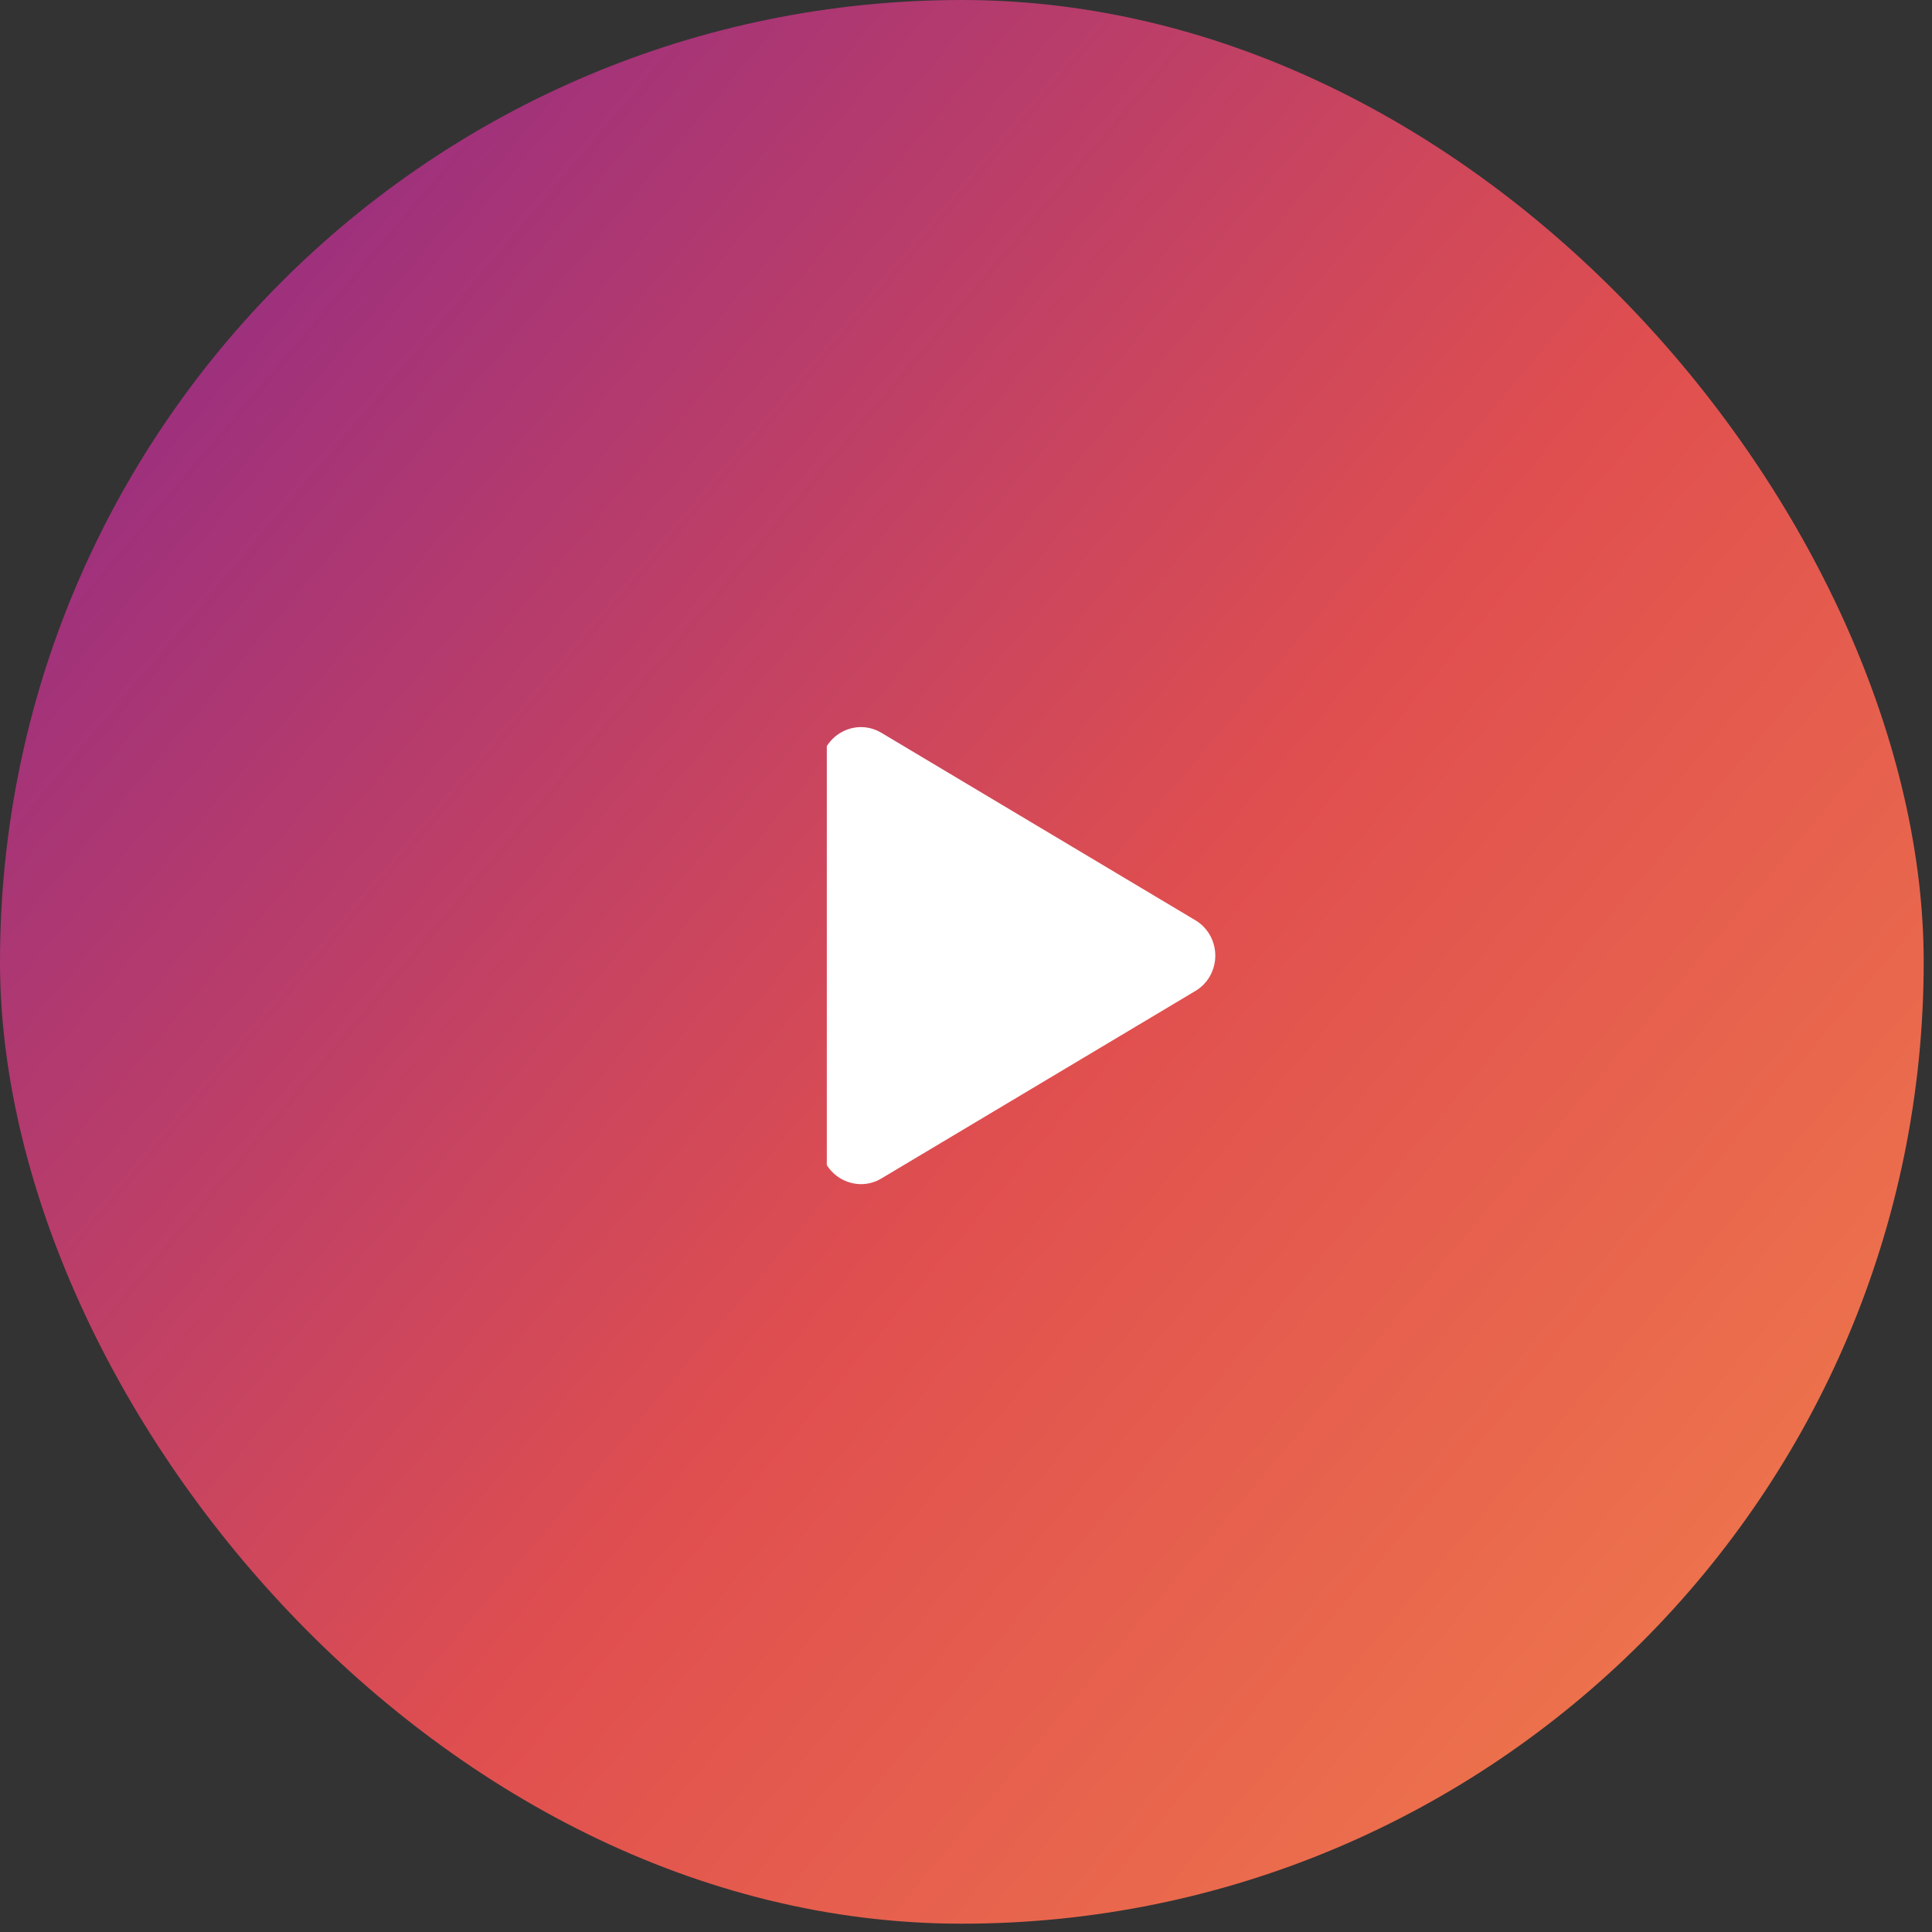
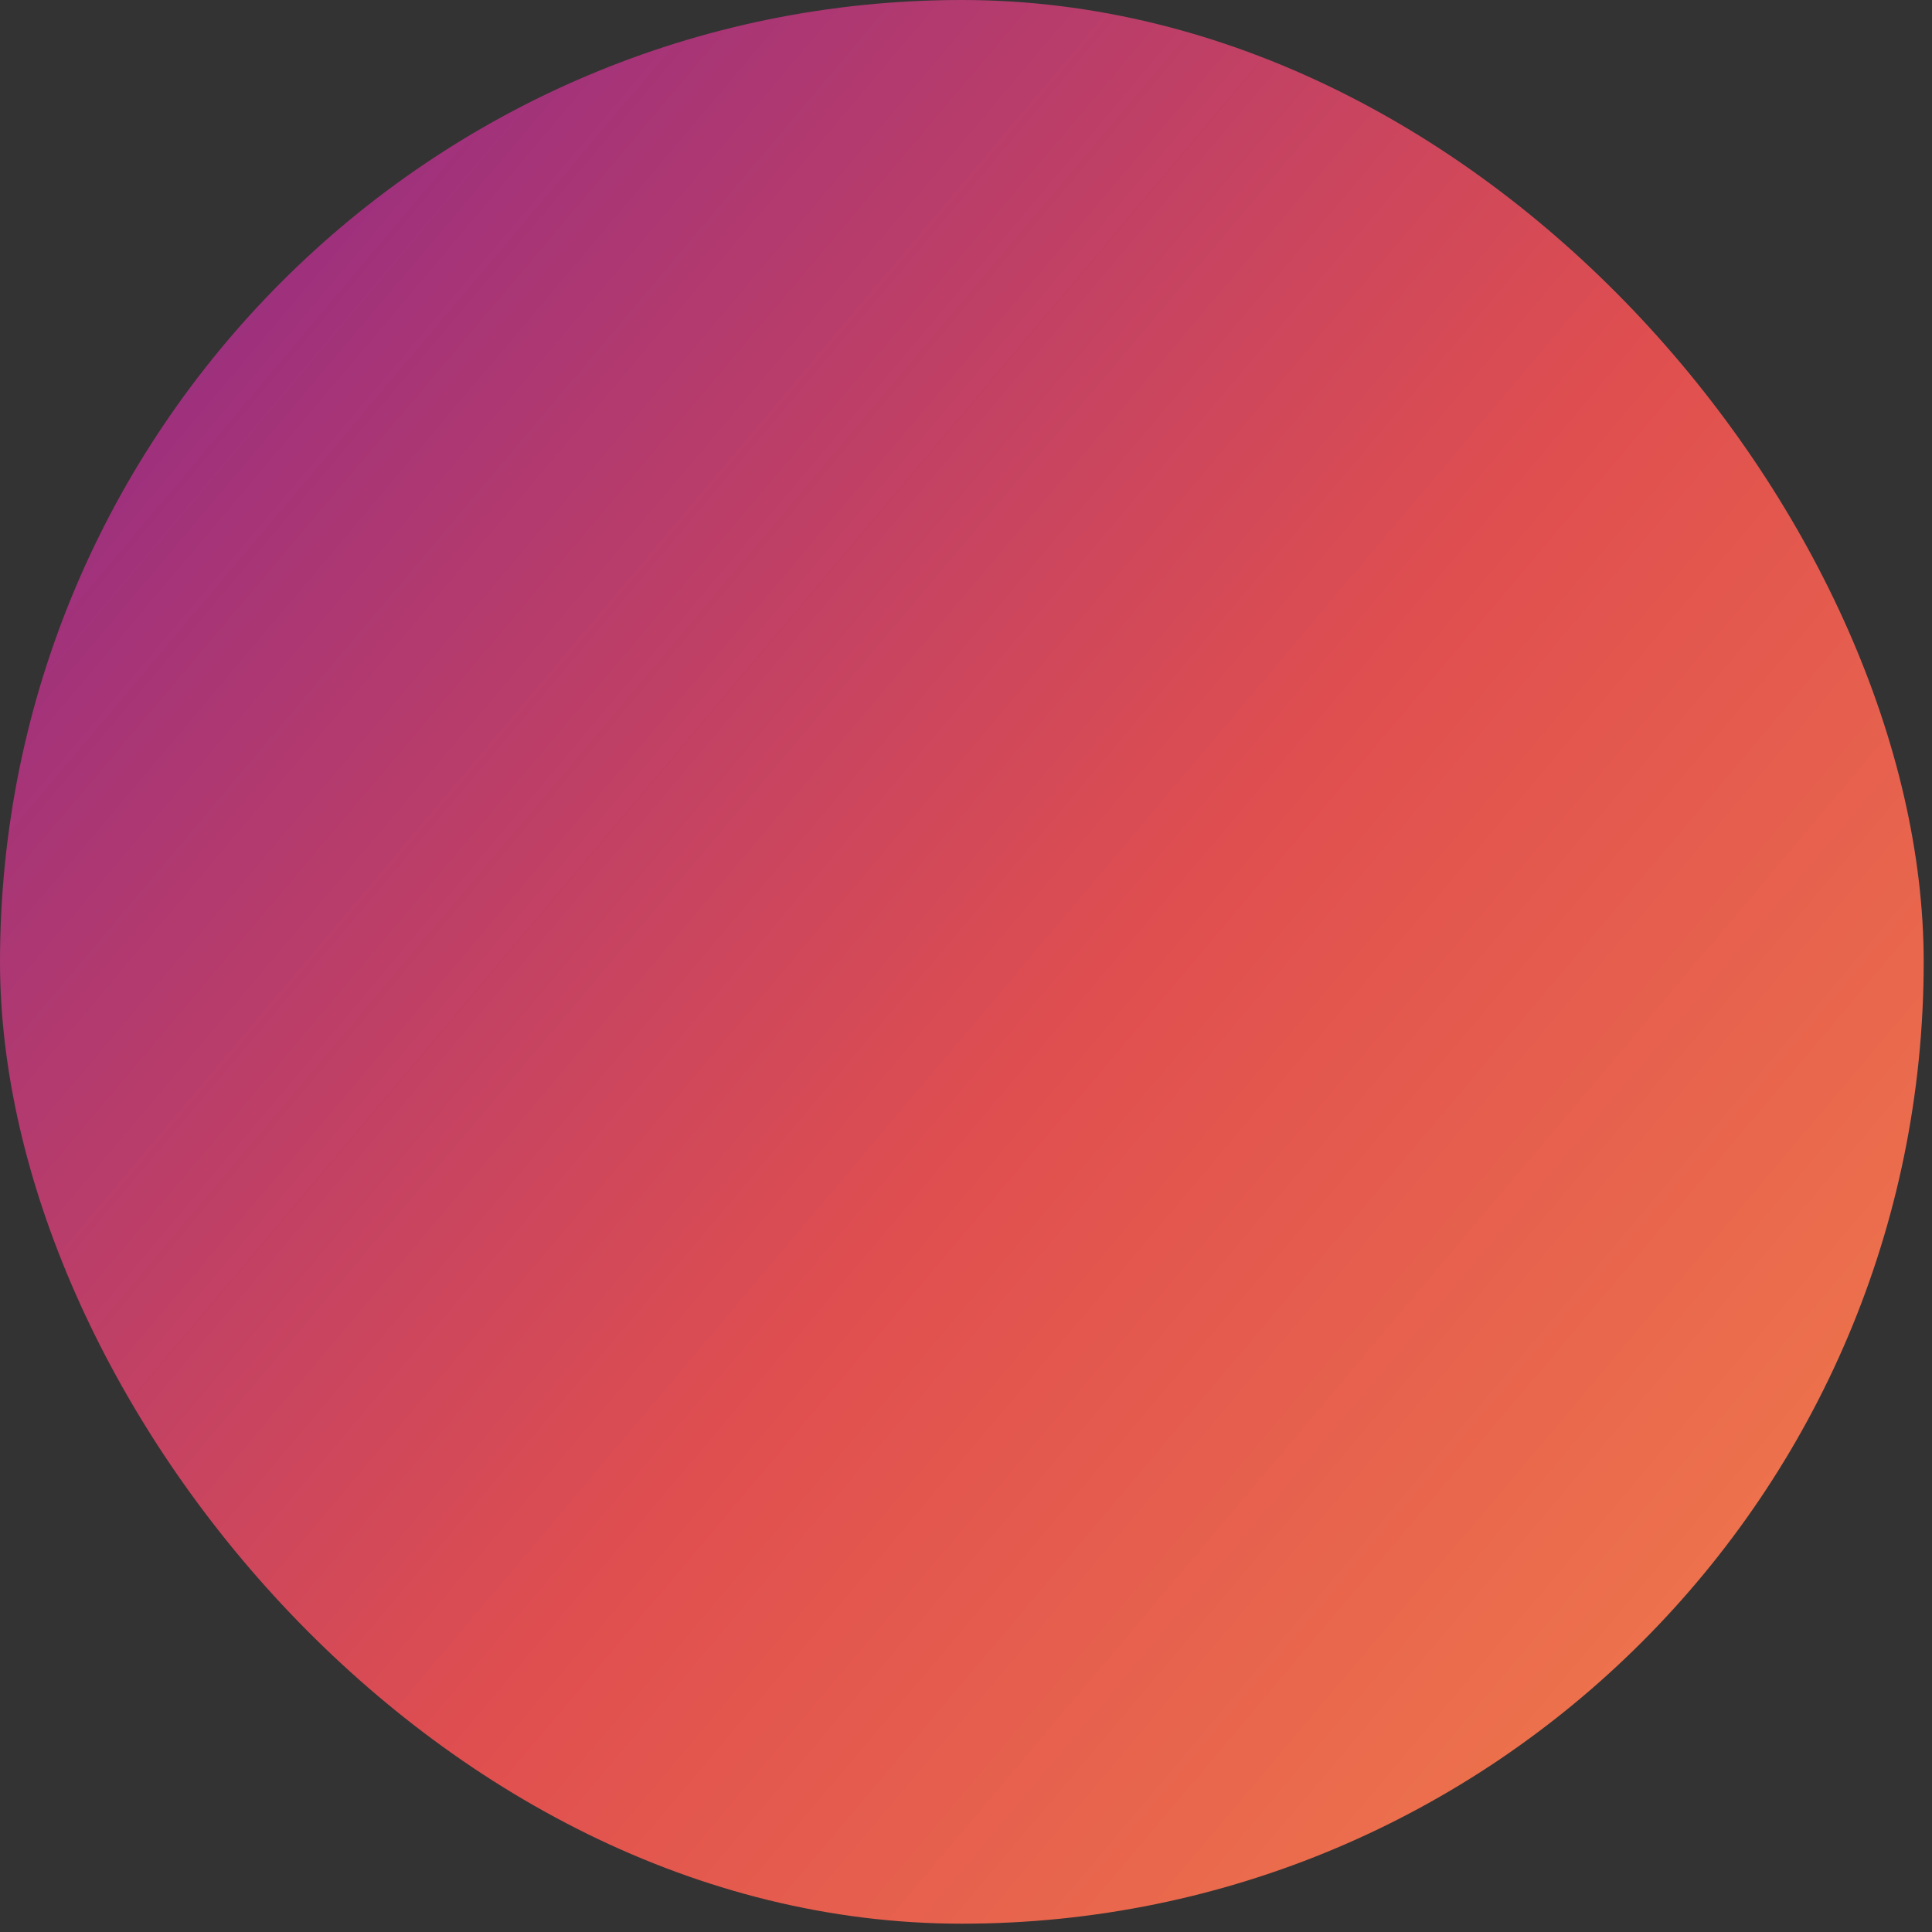
<svg xmlns="http://www.w3.org/2000/svg" width="93" height="93" viewBox="0 0 93 93" fill="none">
  <rect x="0" y="0" width="93" height="93" fill="#333333" stroke="none" />
  <rect width="92.6" height="92.6" rx="46.3" fill="url(#paint0_linear_218_804)" />
  <g clip-path="url(#clip0_218_804)">
-     <path d="M57.54 47.703L42.428 56.727C41.146 57.492 39.5 56.565 39.5 55.023V36.976C39.5 35.436 41.143 34.507 42.428 35.275L57.54 44.298C57.831 44.47 58.074 44.717 58.242 45.016C58.411 45.315 58.5 45.655 58.5 46.001C58.5 46.346 58.411 46.686 58.242 46.985C58.074 47.284 57.831 47.532 57.54 47.703V47.703Z" fill="white" />
-   </g>
+     </g>
  <defs>
    <linearGradient id="paint0_linear_218_804" x1="7.75279e-07" y1="14.5" x2="93" y2="93" gradientUnits="userSpaceOnUse">
      <stop stop-color="#922B85" />
      <stop offset="0.515" stop-color="#E04F4F" />
      <stop offset="1" stop-color="#F3824B" />
    </linearGradient>
    <clipPath id="clip0_218_804">
-       <rect width="19" height="23" fill="white" transform="translate(39.8 34.8)" />
-     </clipPath>
+       </clipPath>
  </defs>
</svg>